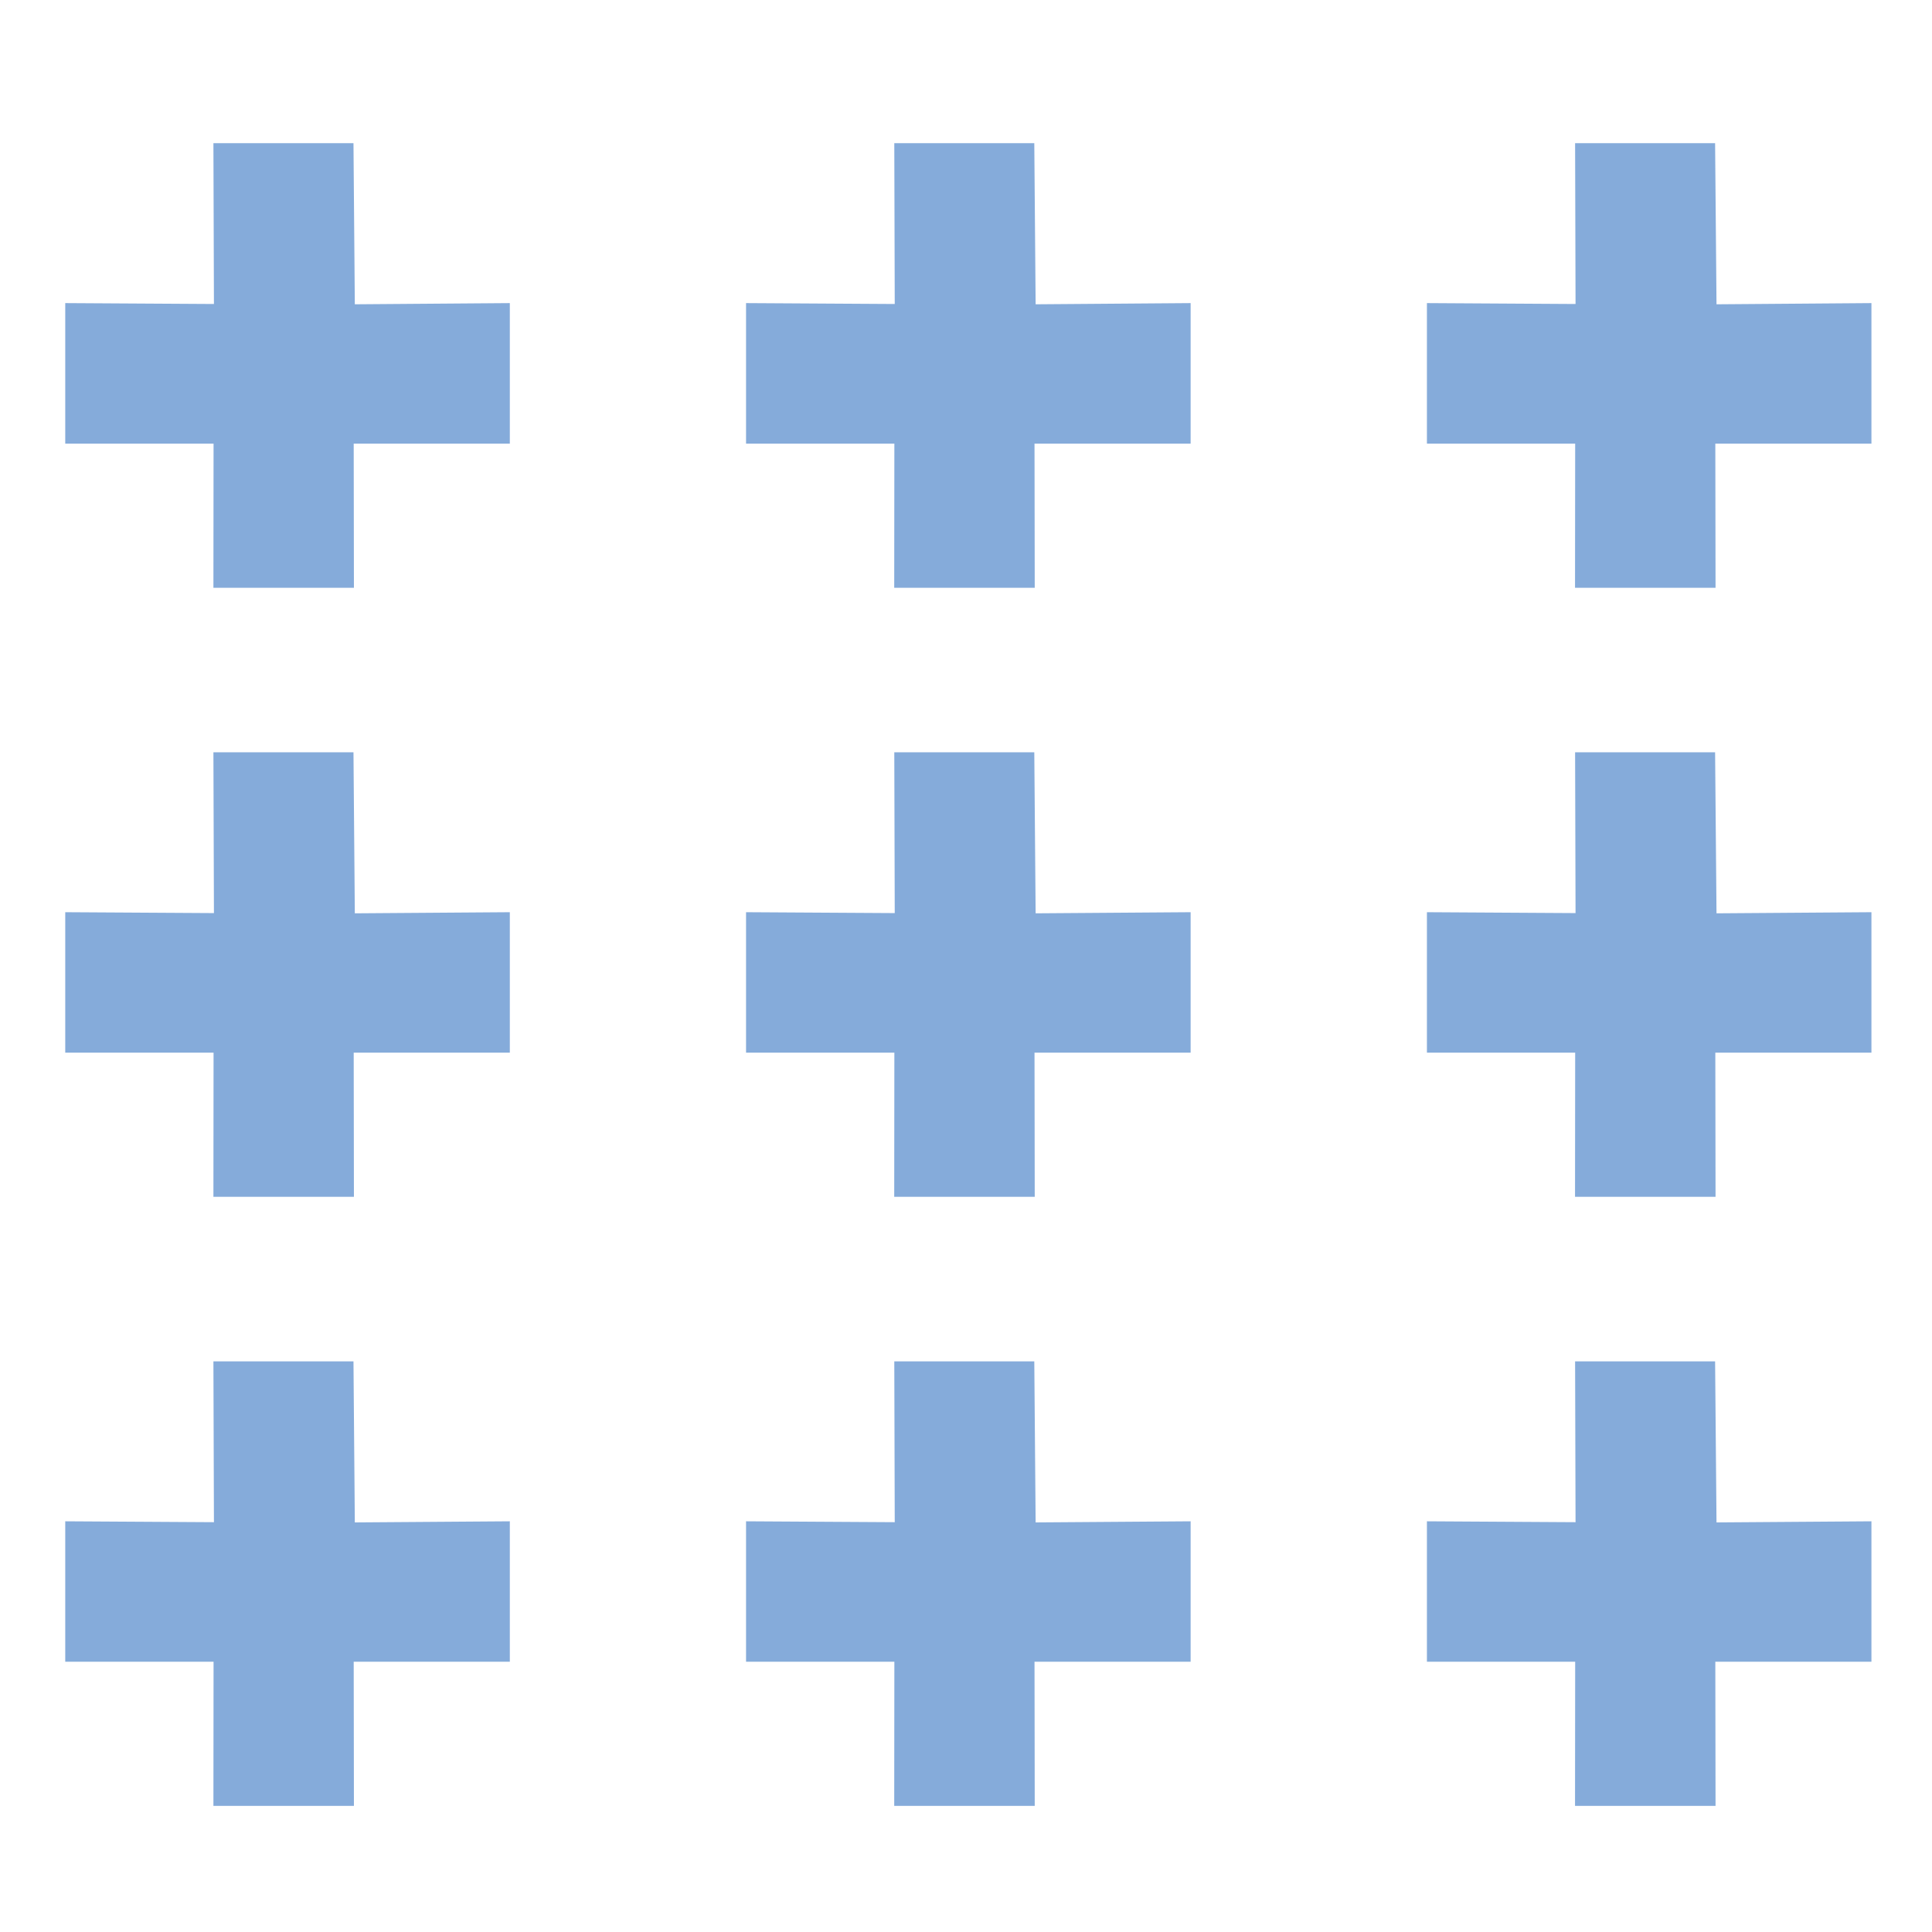
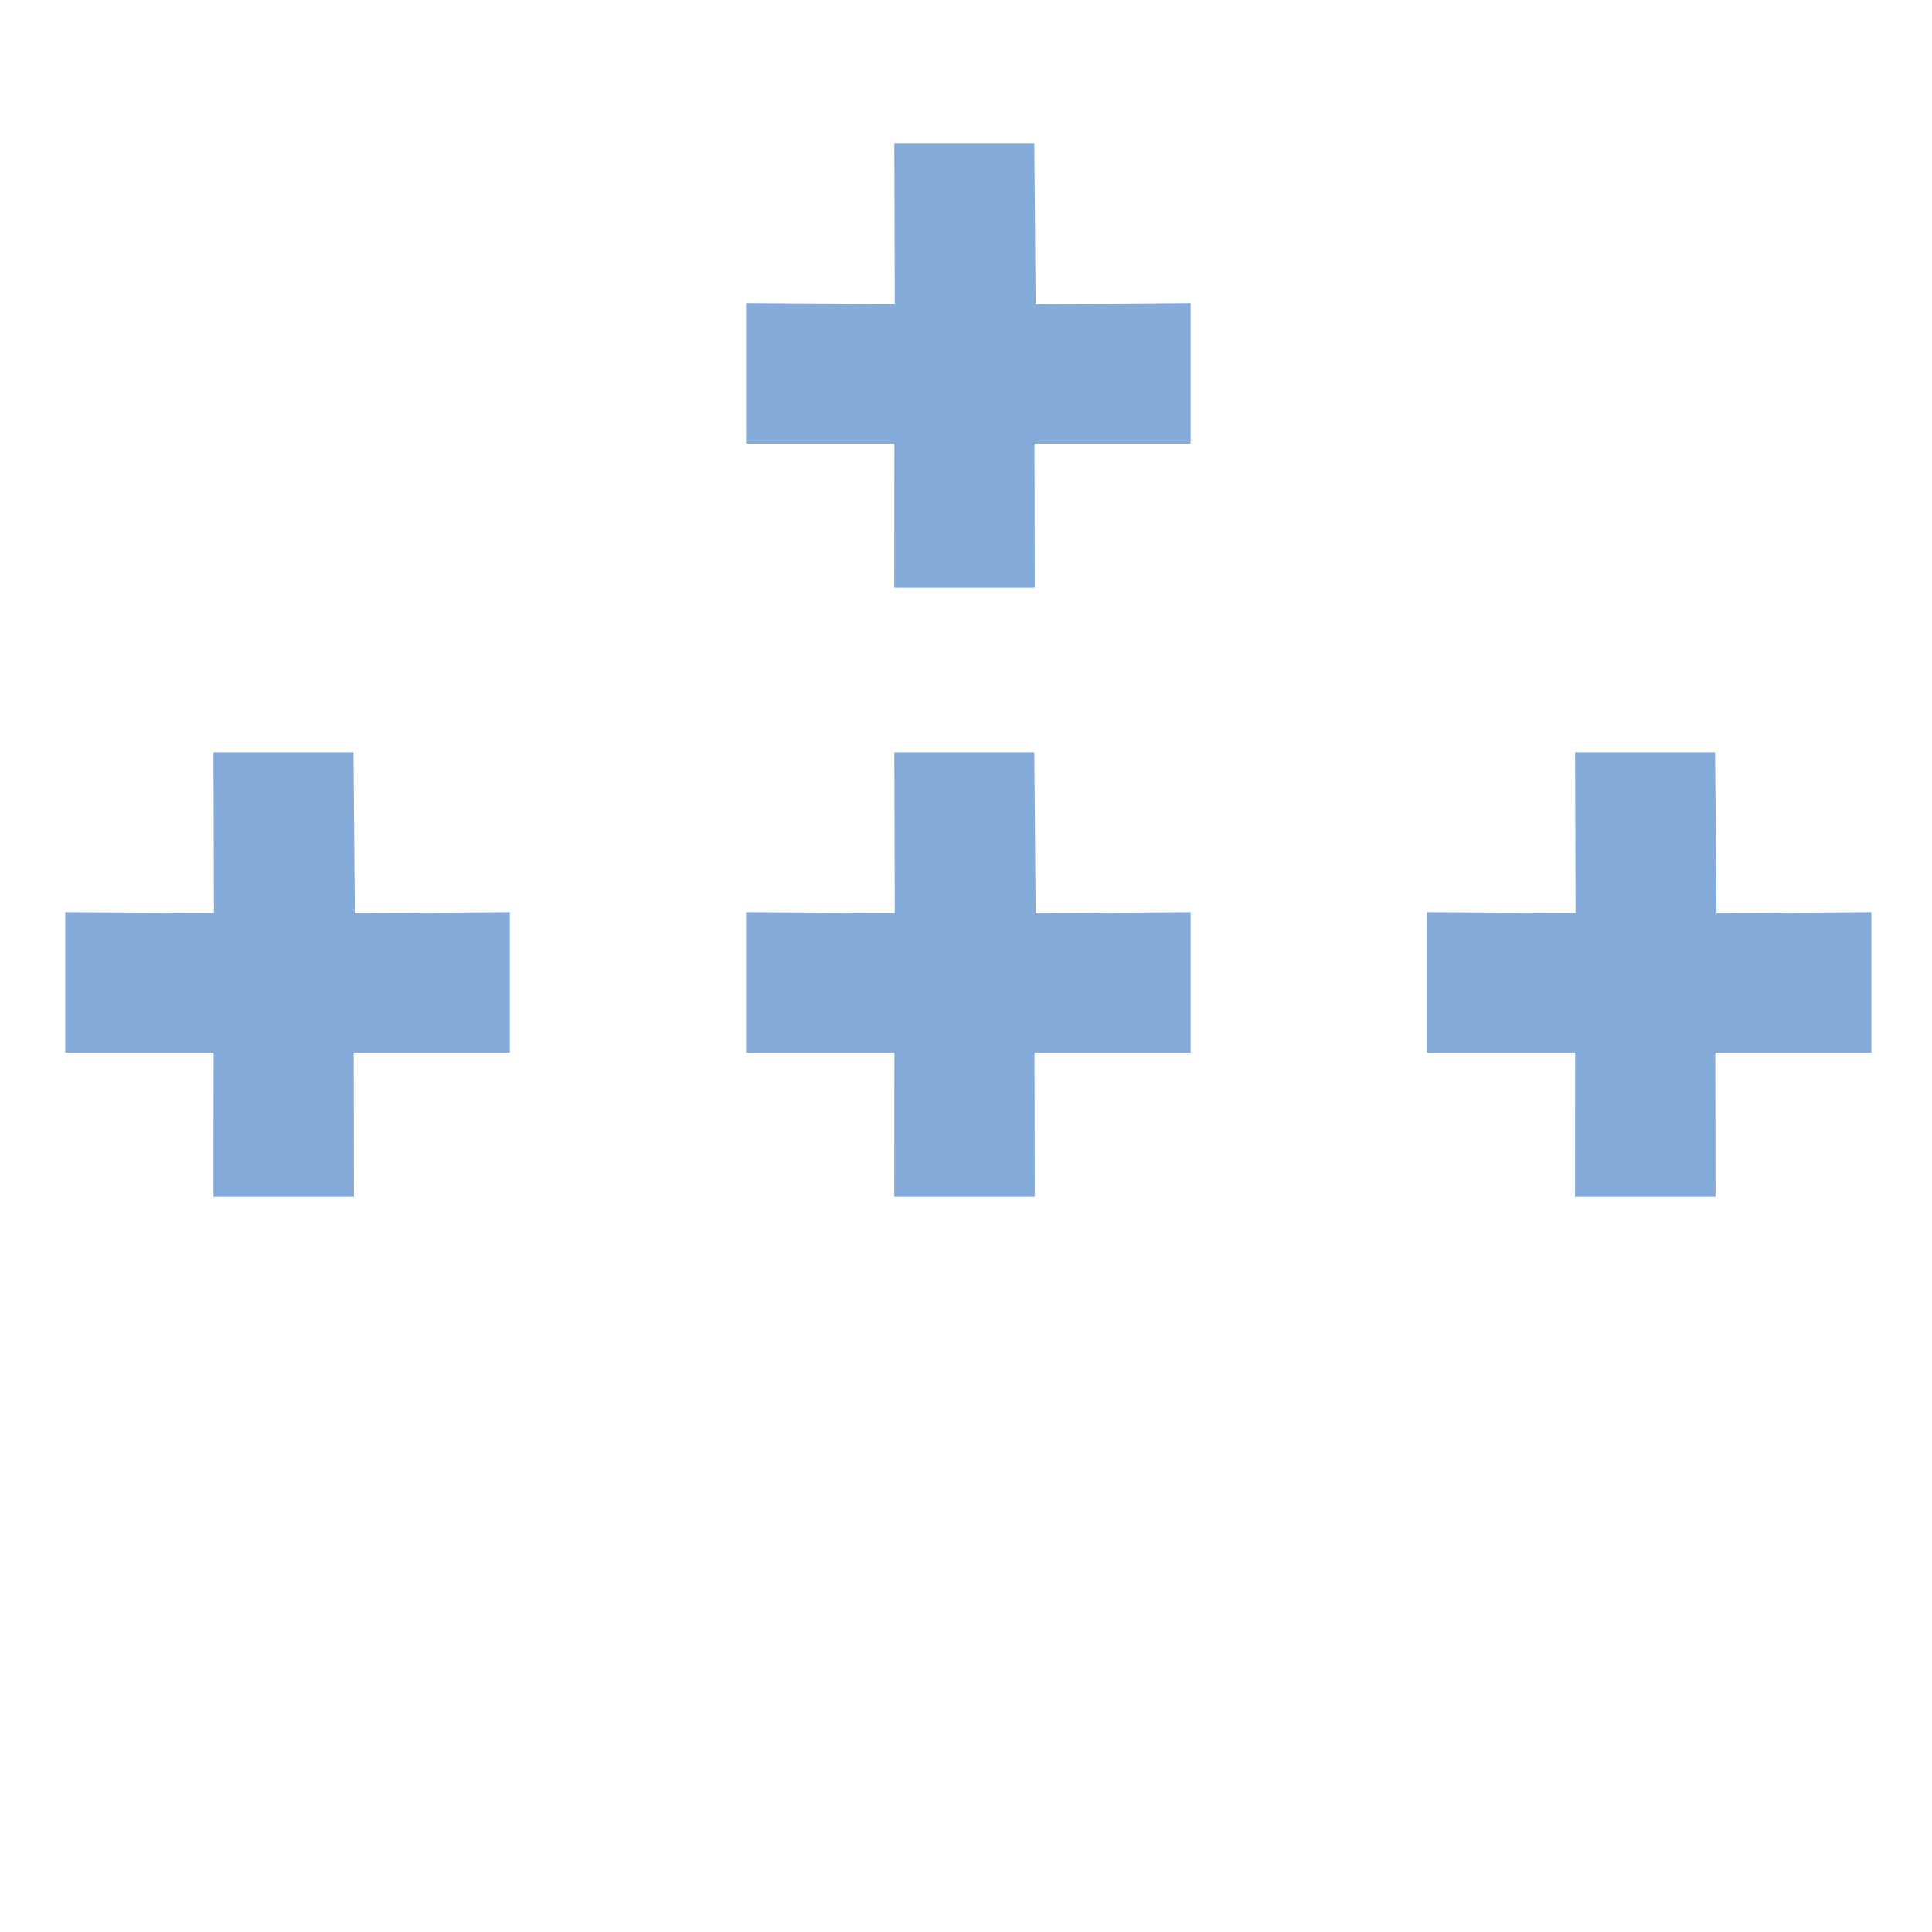
<svg xmlns="http://www.w3.org/2000/svg" id="Layer_1" data-name="Layer 1" viewBox="0 0 260 260">
  <defs>
    <style>
      .cls-1 {
        fill: #85abda;
      }
    </style>
  </defs>
  <g>
-     <polygon class="cls-1" points="8.78 40.79 8.78 59.7 28.74 59.7 28.72 79.1 47.63 79.1 47.6 59.7 68.61 59.7 68.61 40.79 47.75 40.95 47.57 19.27 28.72 19.27 28.79 40.91 8.78 40.79" />
    <polygon class="cls-1" points="100.4 40.79 100.4 59.7 120.36 59.7 120.34 79.1 139.25 79.1 139.22 59.7 160.23 59.7 160.23 40.79 139.37 40.95 139.19 19.27 120.35 19.27 120.41 40.91 100.4 40.79" />
-     <polygon class="cls-1" points="192.03 40.79 192.03 59.7 211.98 59.7 211.96 79.1 230.87 79.1 230.84 59.7 251.85 59.7 251.85 40.79 231 40.95 230.81 19.27 211.97 19.27 212.03 40.91 192.03 40.79" />
  </g>
  <g>
    <polygon class="cls-1" points="8.78 122.76 8.78 141.66 28.74 141.66 28.72 161.06 47.63 161.06 47.6 141.66 68.61 141.66 68.61 122.76 47.75 122.91 47.57 101.24 28.72 101.24 28.79 122.88 8.78 122.76" />
    <polygon class="cls-1" points="100.4 122.76 100.4 141.66 120.36 141.66 120.34 161.06 139.25 161.06 139.22 141.66 160.23 141.66 160.23 122.76 139.37 122.91 139.19 101.24 120.35 101.24 120.41 122.88 100.4 122.76" />
    <polygon class="cls-1" points="192.03 122.76 192.03 141.66 211.98 141.66 211.96 161.06 230.87 161.06 230.84 141.66 251.85 141.66 251.85 122.76 231 122.91 230.81 101.24 211.97 101.24 212.03 122.88 192.03 122.76" />
  </g>
  <g>
-     <polygon class="cls-1" points="8.78 204.73 8.78 223.63 28.74 223.63 28.72 243.03 47.63 243.03 47.6 223.63 68.61 223.63 68.61 204.73 47.75 204.88 47.57 183.21 28.72 183.21 28.79 204.85 8.78 204.73" />
-     <polygon class="cls-1" points="100.4 204.73 100.4 223.63 120.36 223.63 120.34 243.03 139.25 243.03 139.22 223.63 160.23 223.63 160.23 204.73 139.37 204.88 139.19 183.21 120.35 183.21 120.41 204.85 100.4 204.73" />
-     <polygon class="cls-1" points="192.03 204.73 192.03 223.63 211.98 223.63 211.96 243.03 230.87 243.03 230.84 223.63 251.85 223.63 251.85 204.73 231 204.88 230.81 183.21 211.97 183.21 212.03 204.85 192.03 204.73" />
-   </g>
+     </g>
</svg>